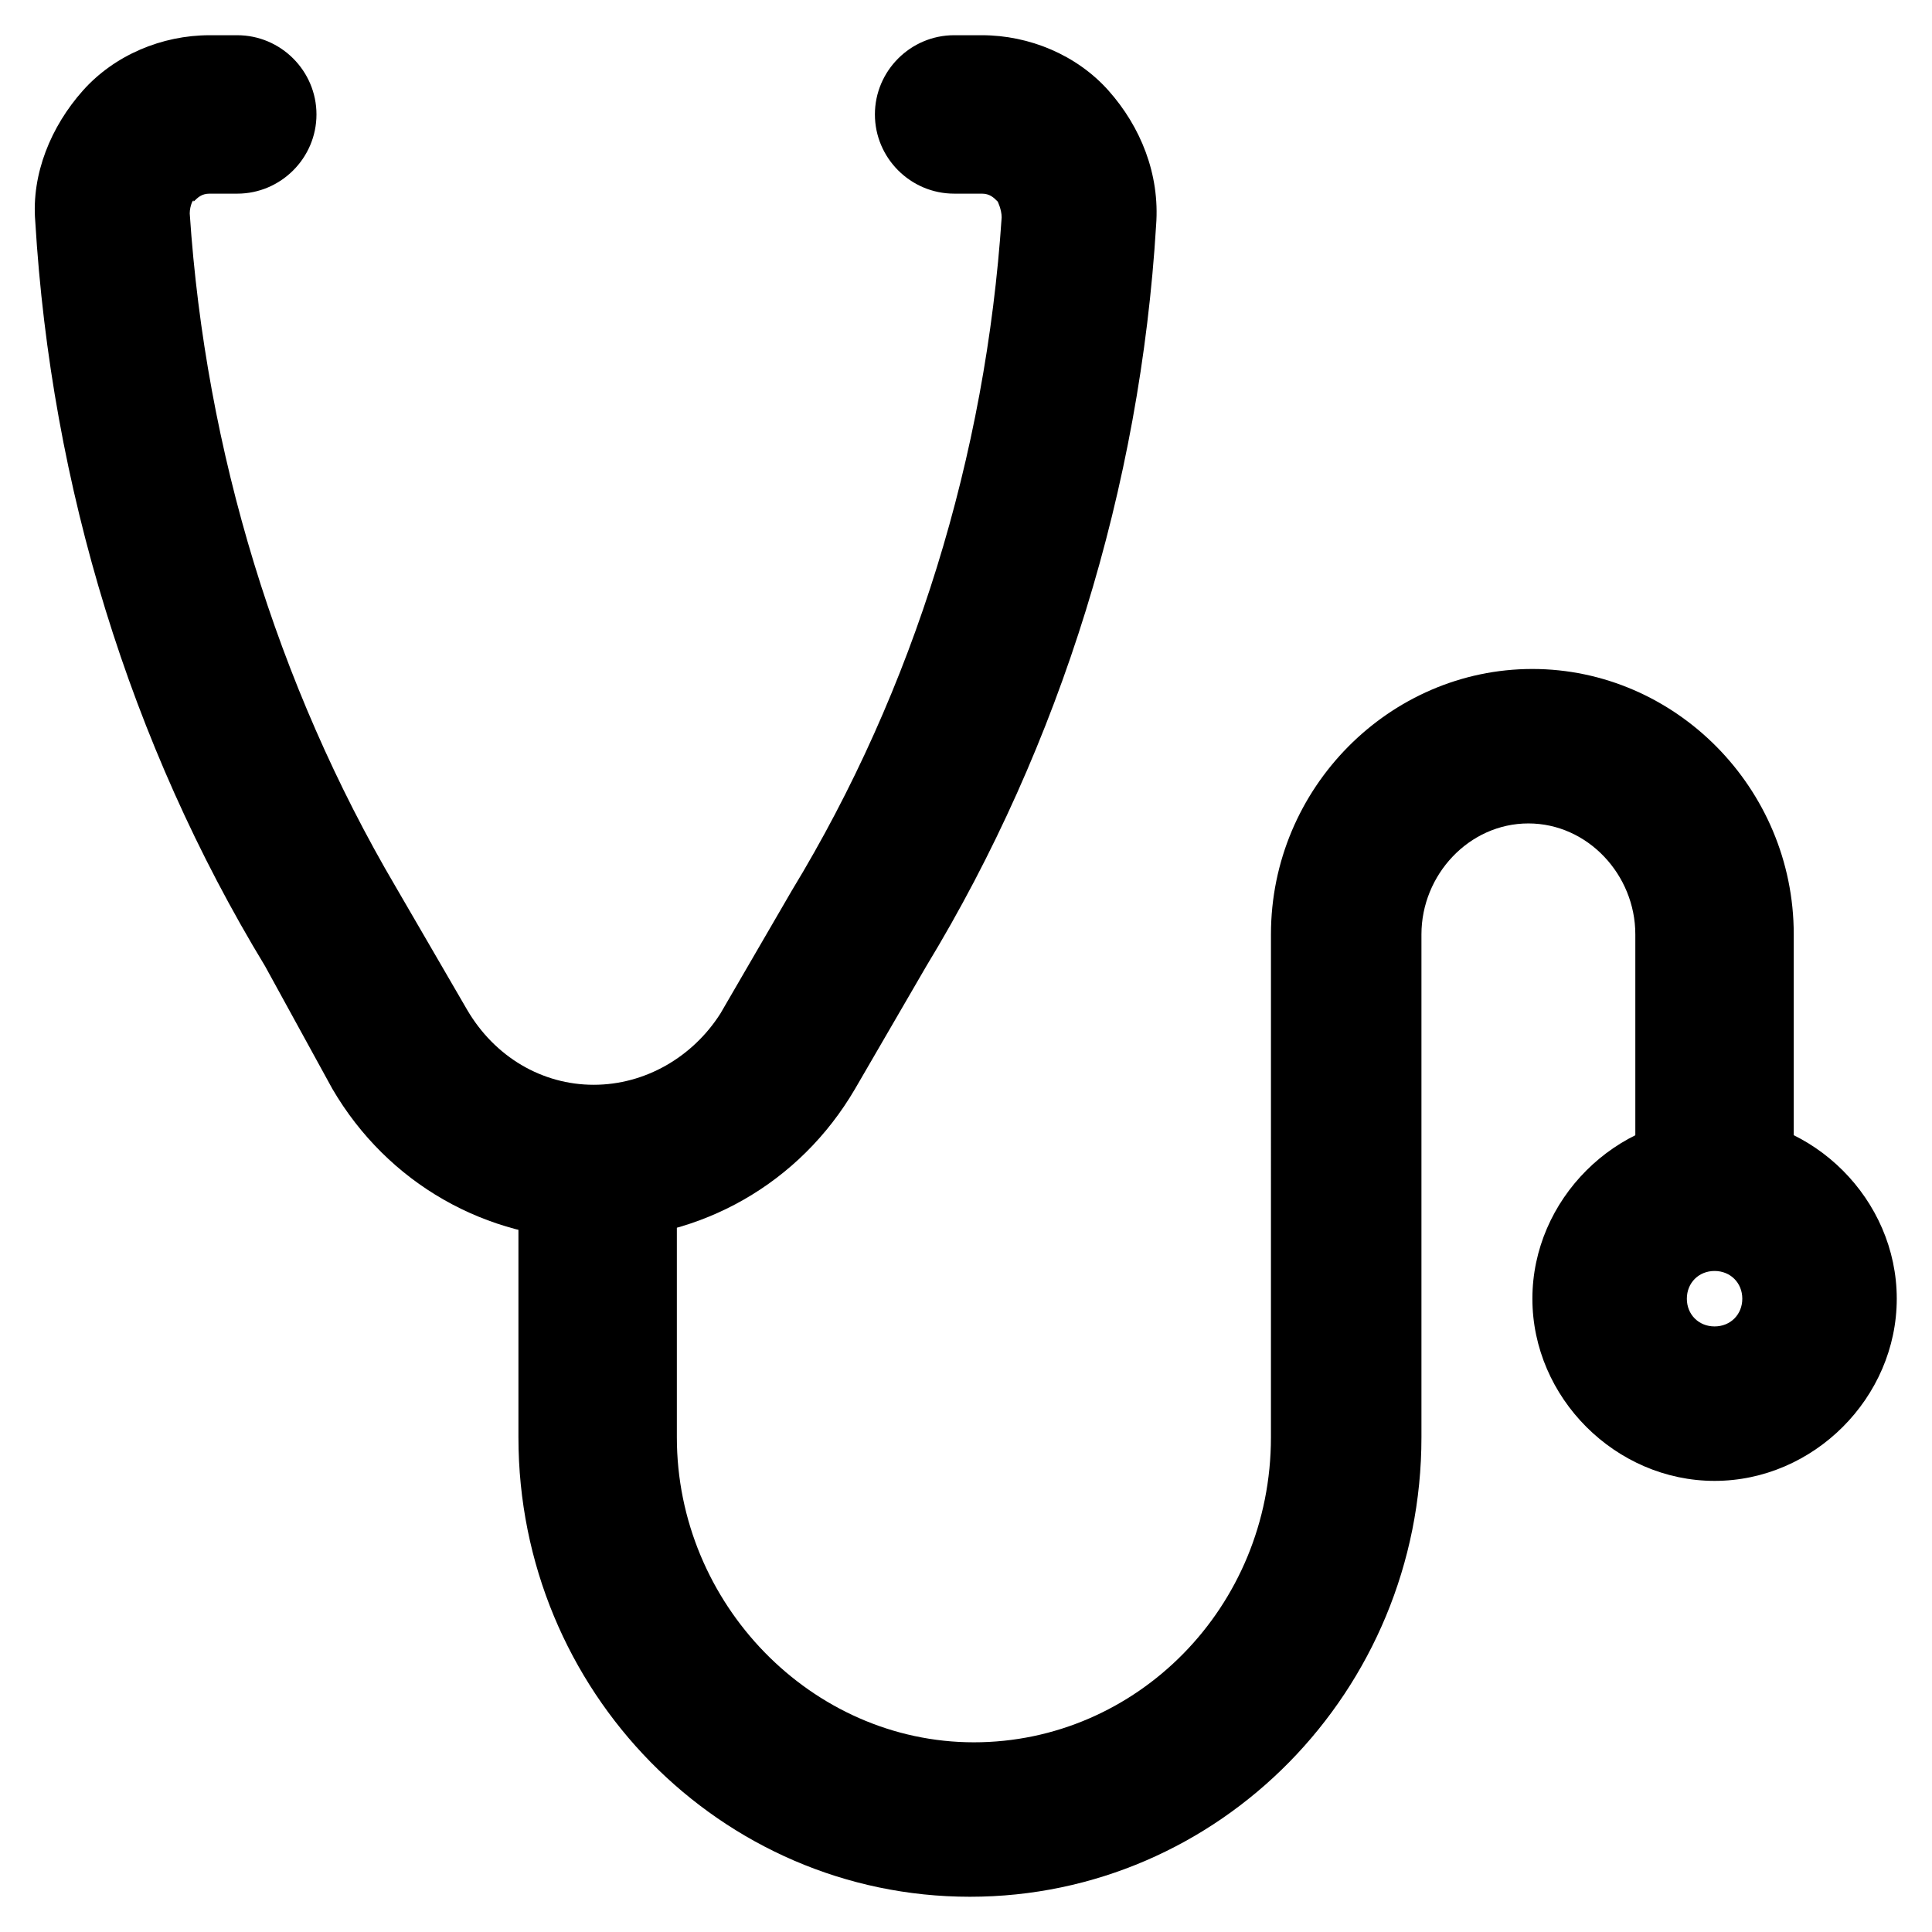
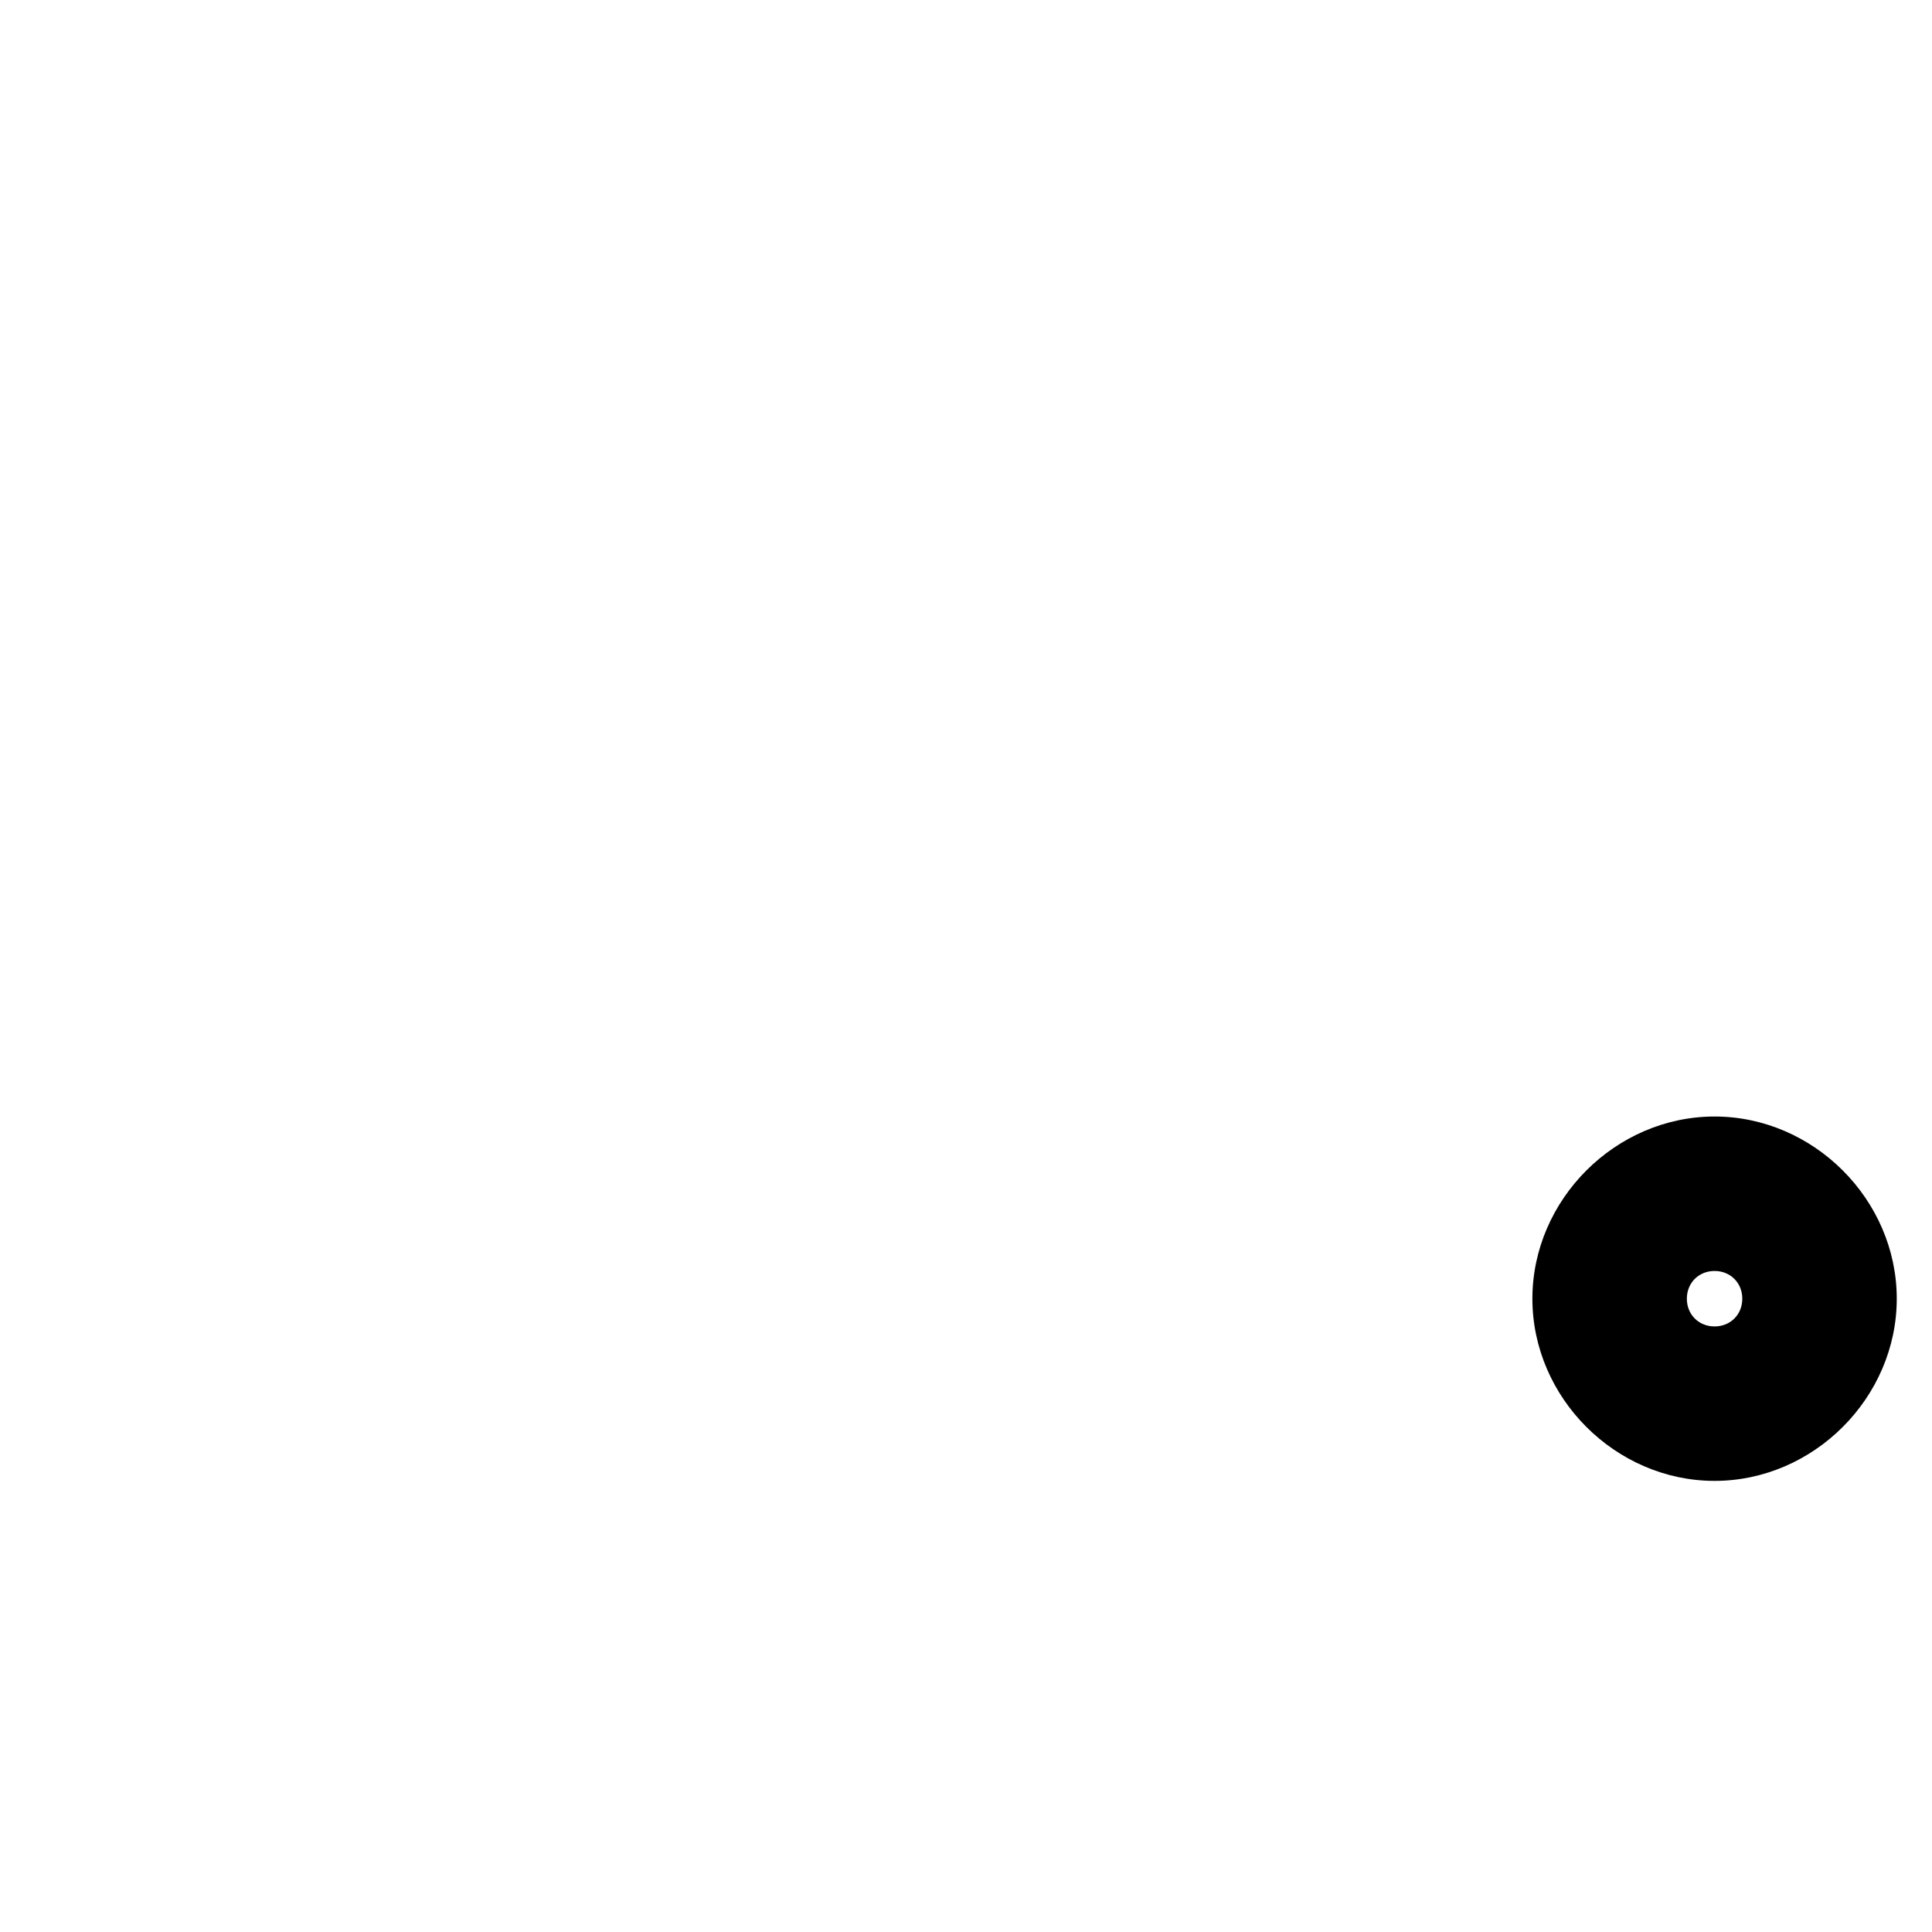
<svg xmlns="http://www.w3.org/2000/svg" fill="#000000" width="800px" height="800px" version="1.1" viewBox="144 144 512 512">
  <g>
-     <path d="m401.05 646.66c-66.125 0-119.66-54.578-119.66-121.75v-67.176c0-11.547 9.445-20.992 20.992-20.992 11.547 0 20.992 9.445 20.992 20.992v67.176c0 44.082 35.688 80.82 78.719 80.82 43.035 0 78.719-35.688 78.719-80.82l0.004-133.3c0-38.836 31.488-70.324 69.273-70.324s69.273 31.488 69.273 70.324v59.828c0 11.547-9.445 20.992-20.992 20.992s-20.992-9.445-20.992-20.992v-59.828c0-15.742-12.594-29.391-28.34-29.391-15.742 0-28.34 13.645-28.34 29.391v133.3c0.004 67.172-53.527 121.75-119.65 121.75z" />
    <path d="m598.38 536.45c-26.238 0-48.281-22.043-48.281-48.281 0-26.238 22.043-48.281 48.281-48.281s48.281 22.043 48.281 48.281c0 26.242-22.043 48.281-48.281 48.281zm0-55.629c-4.199 0-7.348 3.148-7.348 7.348 0 4.199 3.148 7.348 7.348 7.348s7.348-3.148 7.348-7.348c0-4.199-3.152-7.348-7.348-7.348z" />
-     <path d="m301.34 472.42c-28.34 0-54.578-14.695-69.273-39.887l-17.844-32.535c-35.688-58.777-56.68-127-60.879-197.33-1.047-12.594 4.199-25.188 12.598-34.637 8.398-9.445 20.992-14.695 33.586-14.695h7.348c11.547 0 20.992 9.445 20.992 20.992s-9.445 20.992-20.992 20.992h-7.348c-2.098 0-3.148 1.051-4.199 2.098 0-1.047-1.047 1.055-1.047 3.152 4.199 62.977 23.09 124.9 54.578 178.43l18.895 32.539c7.348 12.594 19.941 19.941 33.586 19.941 13.645 0 26.238-7.348 33.586-18.895l18.895-32.539c32.539-53.531 51.43-115.46 55.629-178.43 0-2.098-1.051-4.199-1.051-4.199-1.051-1.051-2.098-2.098-4.199-2.098h-7.348c-11.547 0-20.992-9.445-20.992-20.992s9.445-20.992 20.992-20.992h7.348c12.594 0 25.191 5.246 33.586 14.695 8.398 9.445 13.645 22.043 12.594 35.688-4.195 69.273-25.188 137.5-60.871 196.28l-18.895 32.539c-14.695 25.188-40.934 39.883-69.273 39.883z" />
  </g>
</svg>